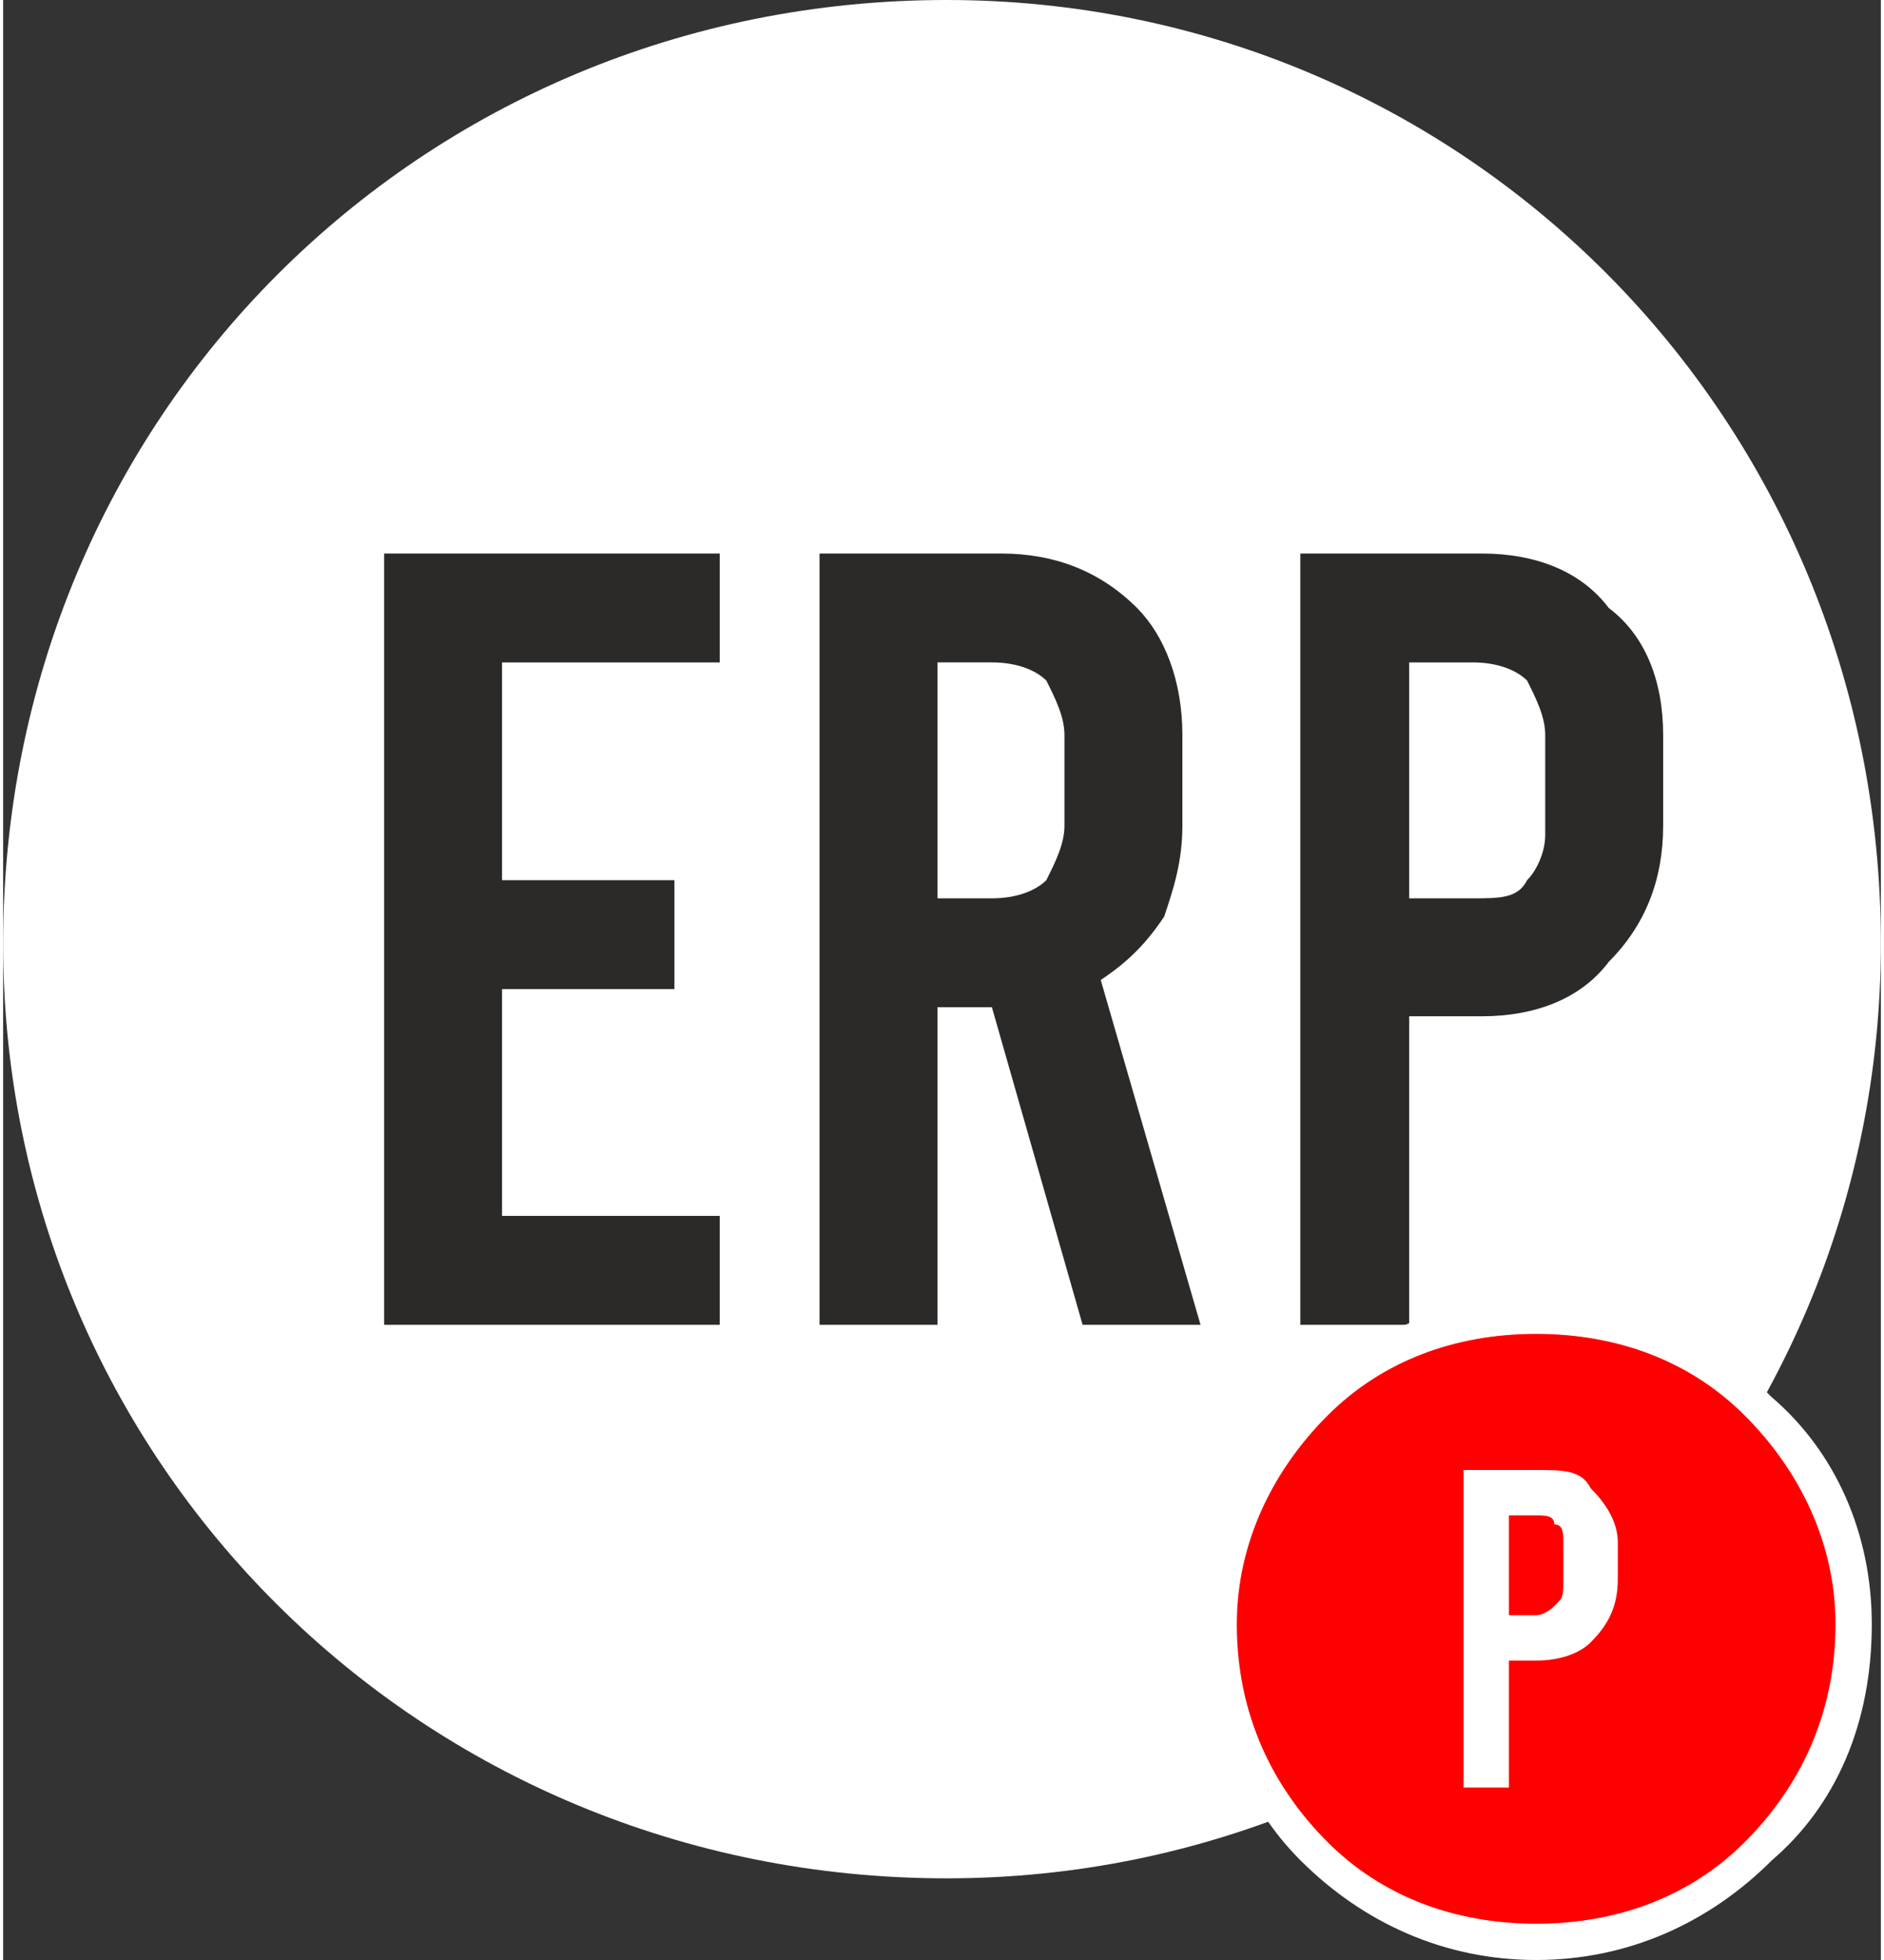
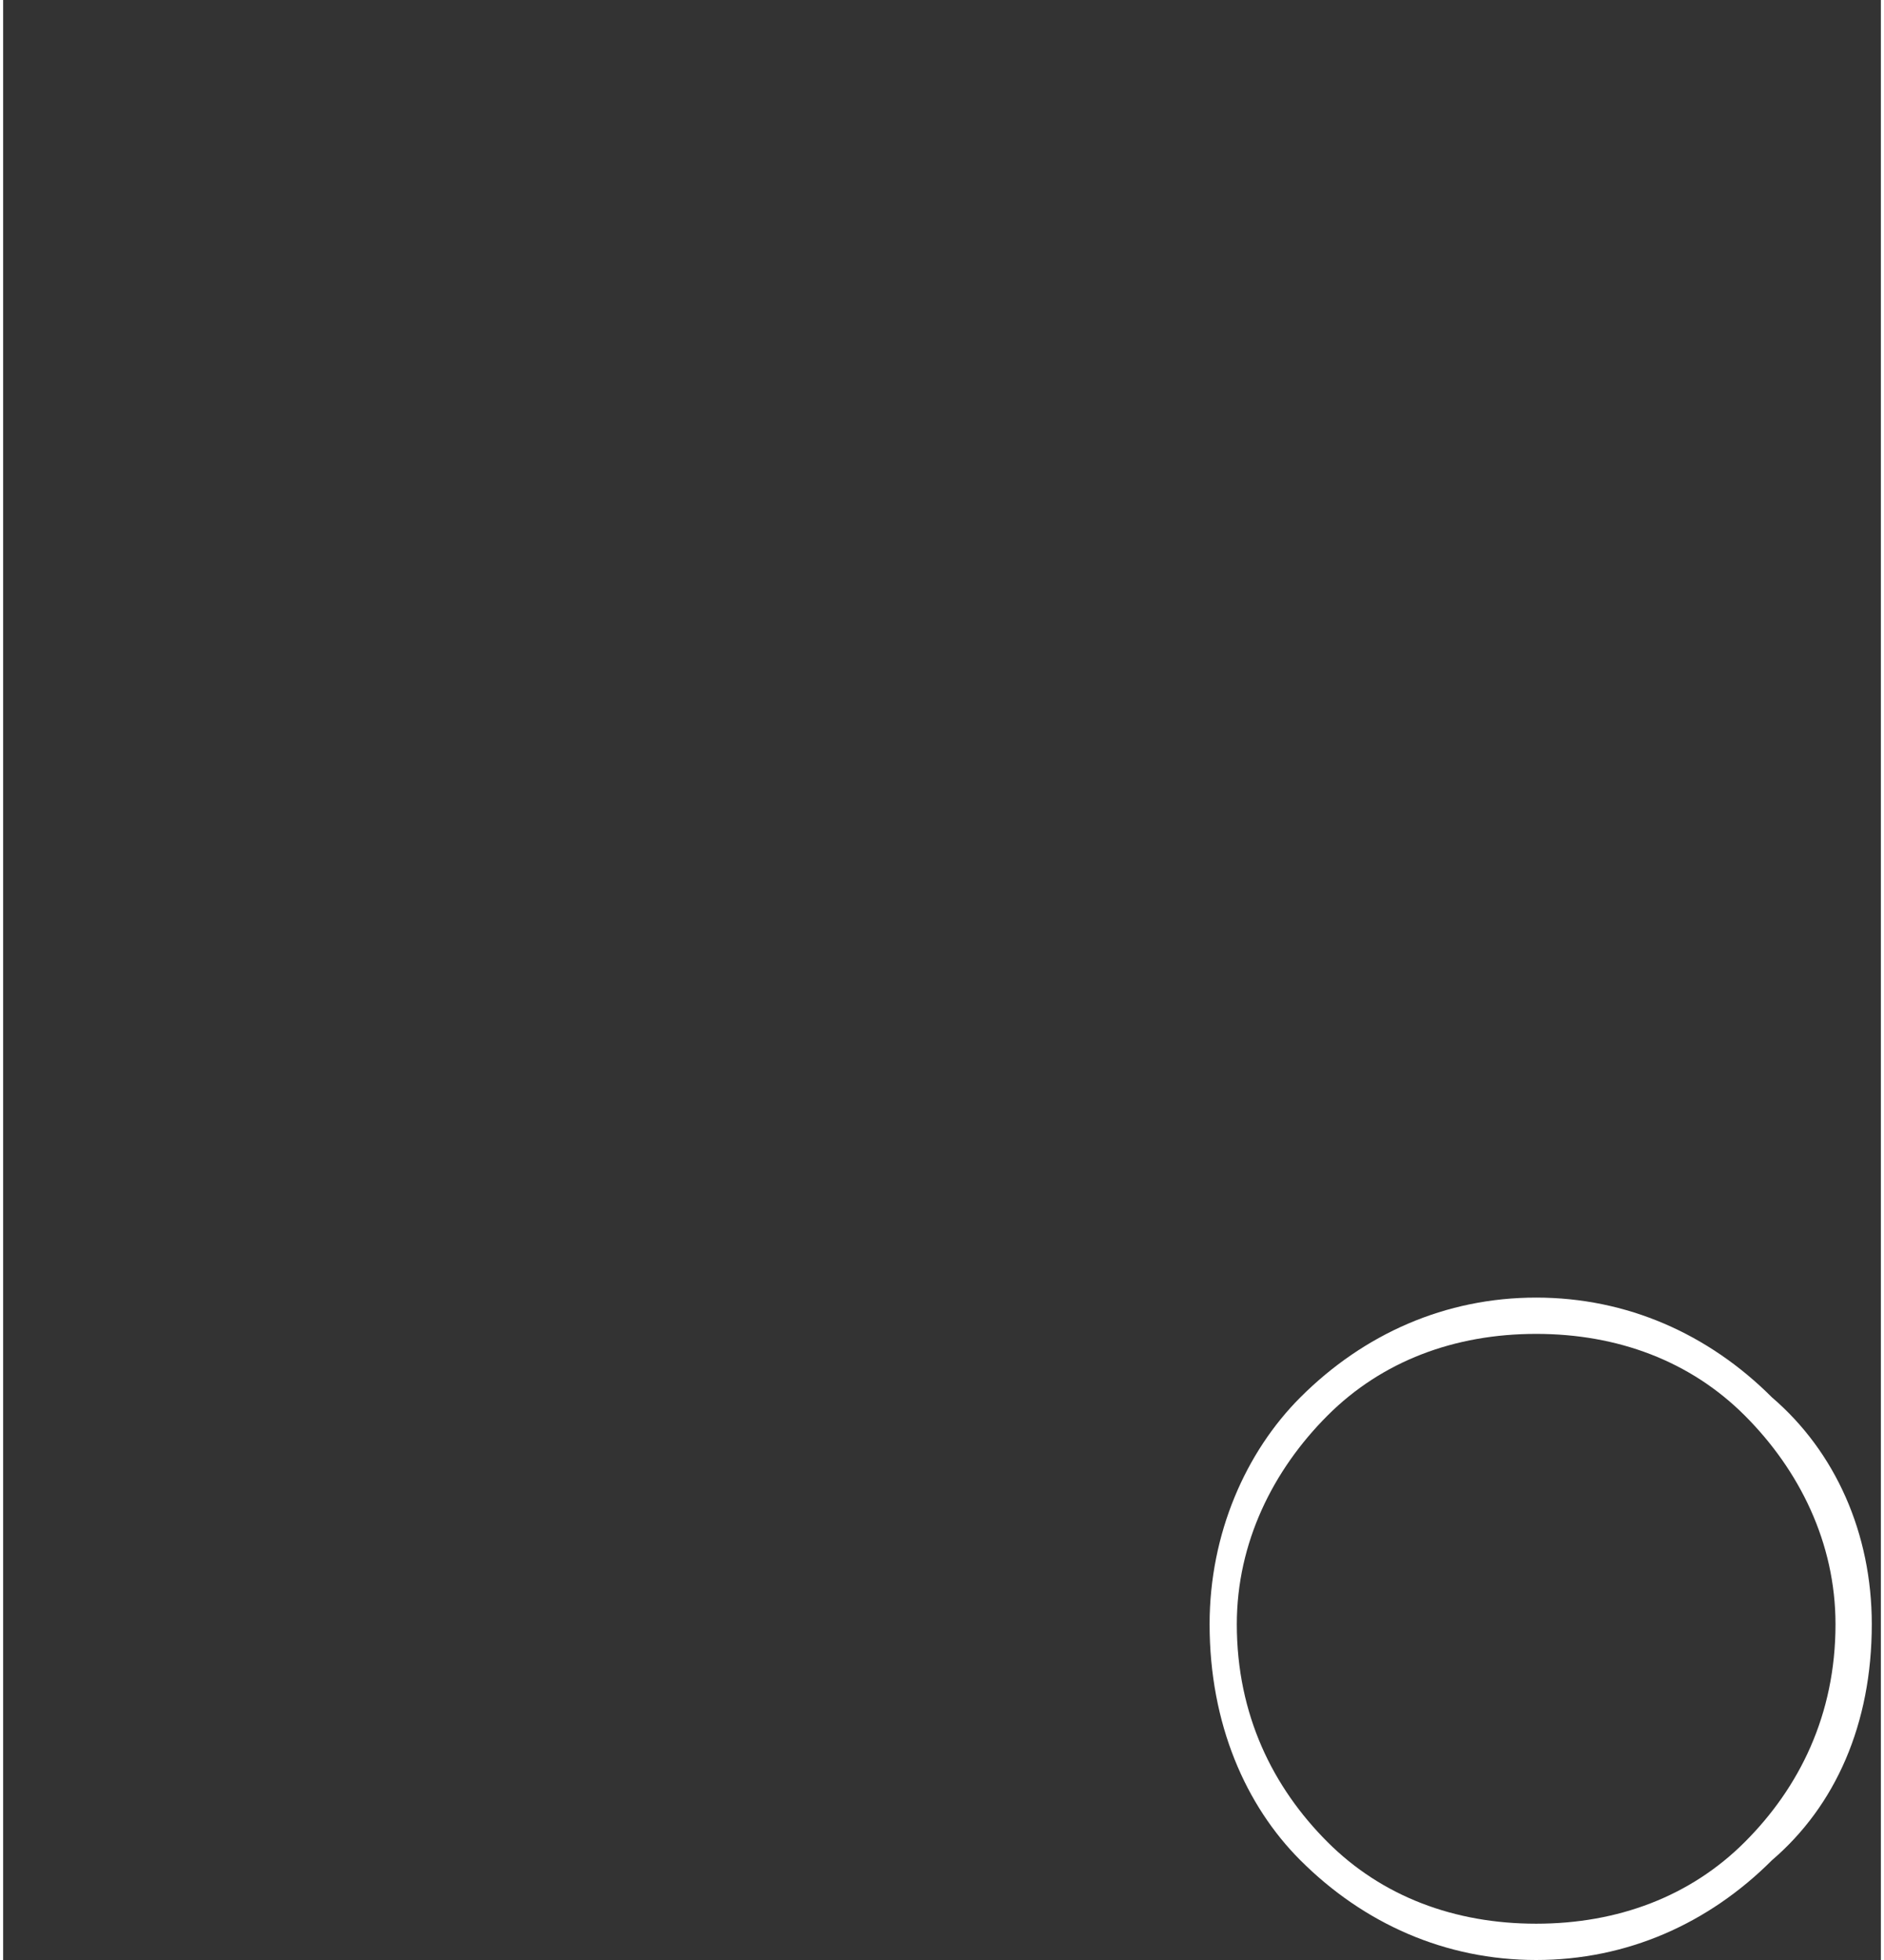
<svg xmlns="http://www.w3.org/2000/svg" xml:space="preserve" width="50px" height="52px" version="1.1" style="shape-rendering:geometricPrecision; text-rendering:geometricPrecision; image-rendering:optimizeQuality; fill-rule:evenodd; clip-rule:evenodd" viewBox="0 0 2.07 2.16">
  <rect x="0" y="0" width="2.07" height="2.16" fill="#333333" stroke="none" />
  <defs>
    <style type="text/css">
   
    .fil2 {fill:red}
    .fil0 {fill:white}
    .fil1 {fill:#2B2A29;fill-rule:nonzero}
    .fil3 {fill:white;fill-rule:nonzero}
   
  </style>
  </defs>
  <g id="Katman_x0020_1">
-     <path class="fil0" d="M1.04 0c0.57,0 1.03,0.46 1.03,1.04 0,0.57 -0.46,1.03 -1.03,1.03 -0.58,0 -1.04,-0.46 -1.04,-1.03 0,-0.58 0.46,-1.04 1.04,-1.04z" />
-     <path class="fil1" d="M0.42 0.61l0.37 0 0 0.12 -0.24 0 0 0.24 0.19 0 0 0.12 -0.19 0 0 0.25 0.24 0 0 0.12 -0.37 0 0 -0.85zm0.77 0.85l-0.1 -0.35 -0.06 0 0 0.35 -0.13 0 0 -0.85 0.2 0c0.06,0 0.11,0.02 0.15,0.06 0.03,0.03 0.05,0.08 0.05,0.14l0 0.1c0,0.04 -0.01,0.07 -0.02,0.1 -0.02,0.03 -0.04,0.05 -0.07,0.07l0.11 0.38 -0.13 0zm-0.16 -0.47l0.06 0c0.03,0 0.05,-0.01 0.06,-0.02 0.01,-0.02 0.02,-0.04 0.02,-0.06l0 -0.1c0,-0.02 -0.01,-0.04 -0.02,-0.06 -0.01,-0.01 -0.03,-0.02 -0.06,-0.02l-0.06 0 0 0.26zm0.4 -0.38l0.2 0c0.06,0 0.11,0.02 0.14,0.06 0.04,0.03 0.06,0.08 0.06,0.14l0 0.1c0,0.06 -0.02,0.11 -0.06,0.15 -0.03,0.04 -0.08,0.06 -0.14,0.06l-0.08 0 0 0.34 -0.12 0 0 -0.85zm0.19 0.38c0.03,0 0.05,0 0.06,-0.02 0.01,-0.01 0.02,-0.03 0.02,-0.05l0 -0.11c0,-0.02 -0.01,-0.04 -0.02,-0.06 -0.01,-0.01 -0.03,-0.02 -0.06,-0.02l-0.07 0 0 0.26 0.07 0z" />
-     <path class="fil2" d="M1.69 1.45c0.19,0 0.35,0.15 0.35,0.34 0,0.2 -0.16,0.35 -0.35,0.35 -0.19,0 -0.34,-0.15 -0.34,-0.35 0,-0.19 0.15,-0.34 0.34,-0.34z" />
    <path class="fil3" d="M1.69 1.43c0.1,0 0.19,0.04 0.26,0.11 0.07,0.06 0.11,0.15 0.11,0.25 0,0.11 -0.04,0.2 -0.11,0.26 -0.07,0.07 -0.16,0.11 -0.26,0.11 -0.1,0 -0.19,-0.04 -0.26,-0.11 -0.06,-0.06 -0.1,-0.15 -0.1,-0.26 0,-0.1 0.04,-0.19 0.1,-0.25 0.07,-0.07 0.16,-0.11 0.26,-0.11zm0.23 0.13c-0.06,-0.06 -0.14,-0.09 -0.23,-0.09 -0.09,0 -0.17,0.03 -0.23,0.09 -0.06,0.06 -0.1,0.14 -0.1,0.23 0,0.1 0.04,0.18 0.1,0.24 0.06,0.06 0.14,0.09 0.23,0.09 0.09,0 0.17,-0.03 0.23,-0.09 0.06,-0.06 0.1,-0.14 0.1,-0.24 0,-0.09 -0.04,-0.17 -0.1,-0.23z" />
-     <path class="fil3" d="M1.61 1.62l0.08 0c0.03,0 0.05,0 0.06,0.02 0.02,0.02 0.03,0.04 0.03,0.06l0 0.04c0,0.03 -0.01,0.05 -0.03,0.07 -0.01,0.01 -0.03,0.02 -0.06,0.02l-0.03 0 0 0.14 -0.05 0 0 -0.35zm0.08 0.16c0.01,0 0.02,-0.01 0.02,-0.01 0.01,-0.01 0.01,-0.01 0.01,-0.03l0 -0.04c0,-0.01 0,-0.02 -0.01,-0.02 0,-0.01 -0.01,-0.01 -0.02,-0.01l-0.03 0 0 0.11 0.03 0z" />
  </g>
</svg>